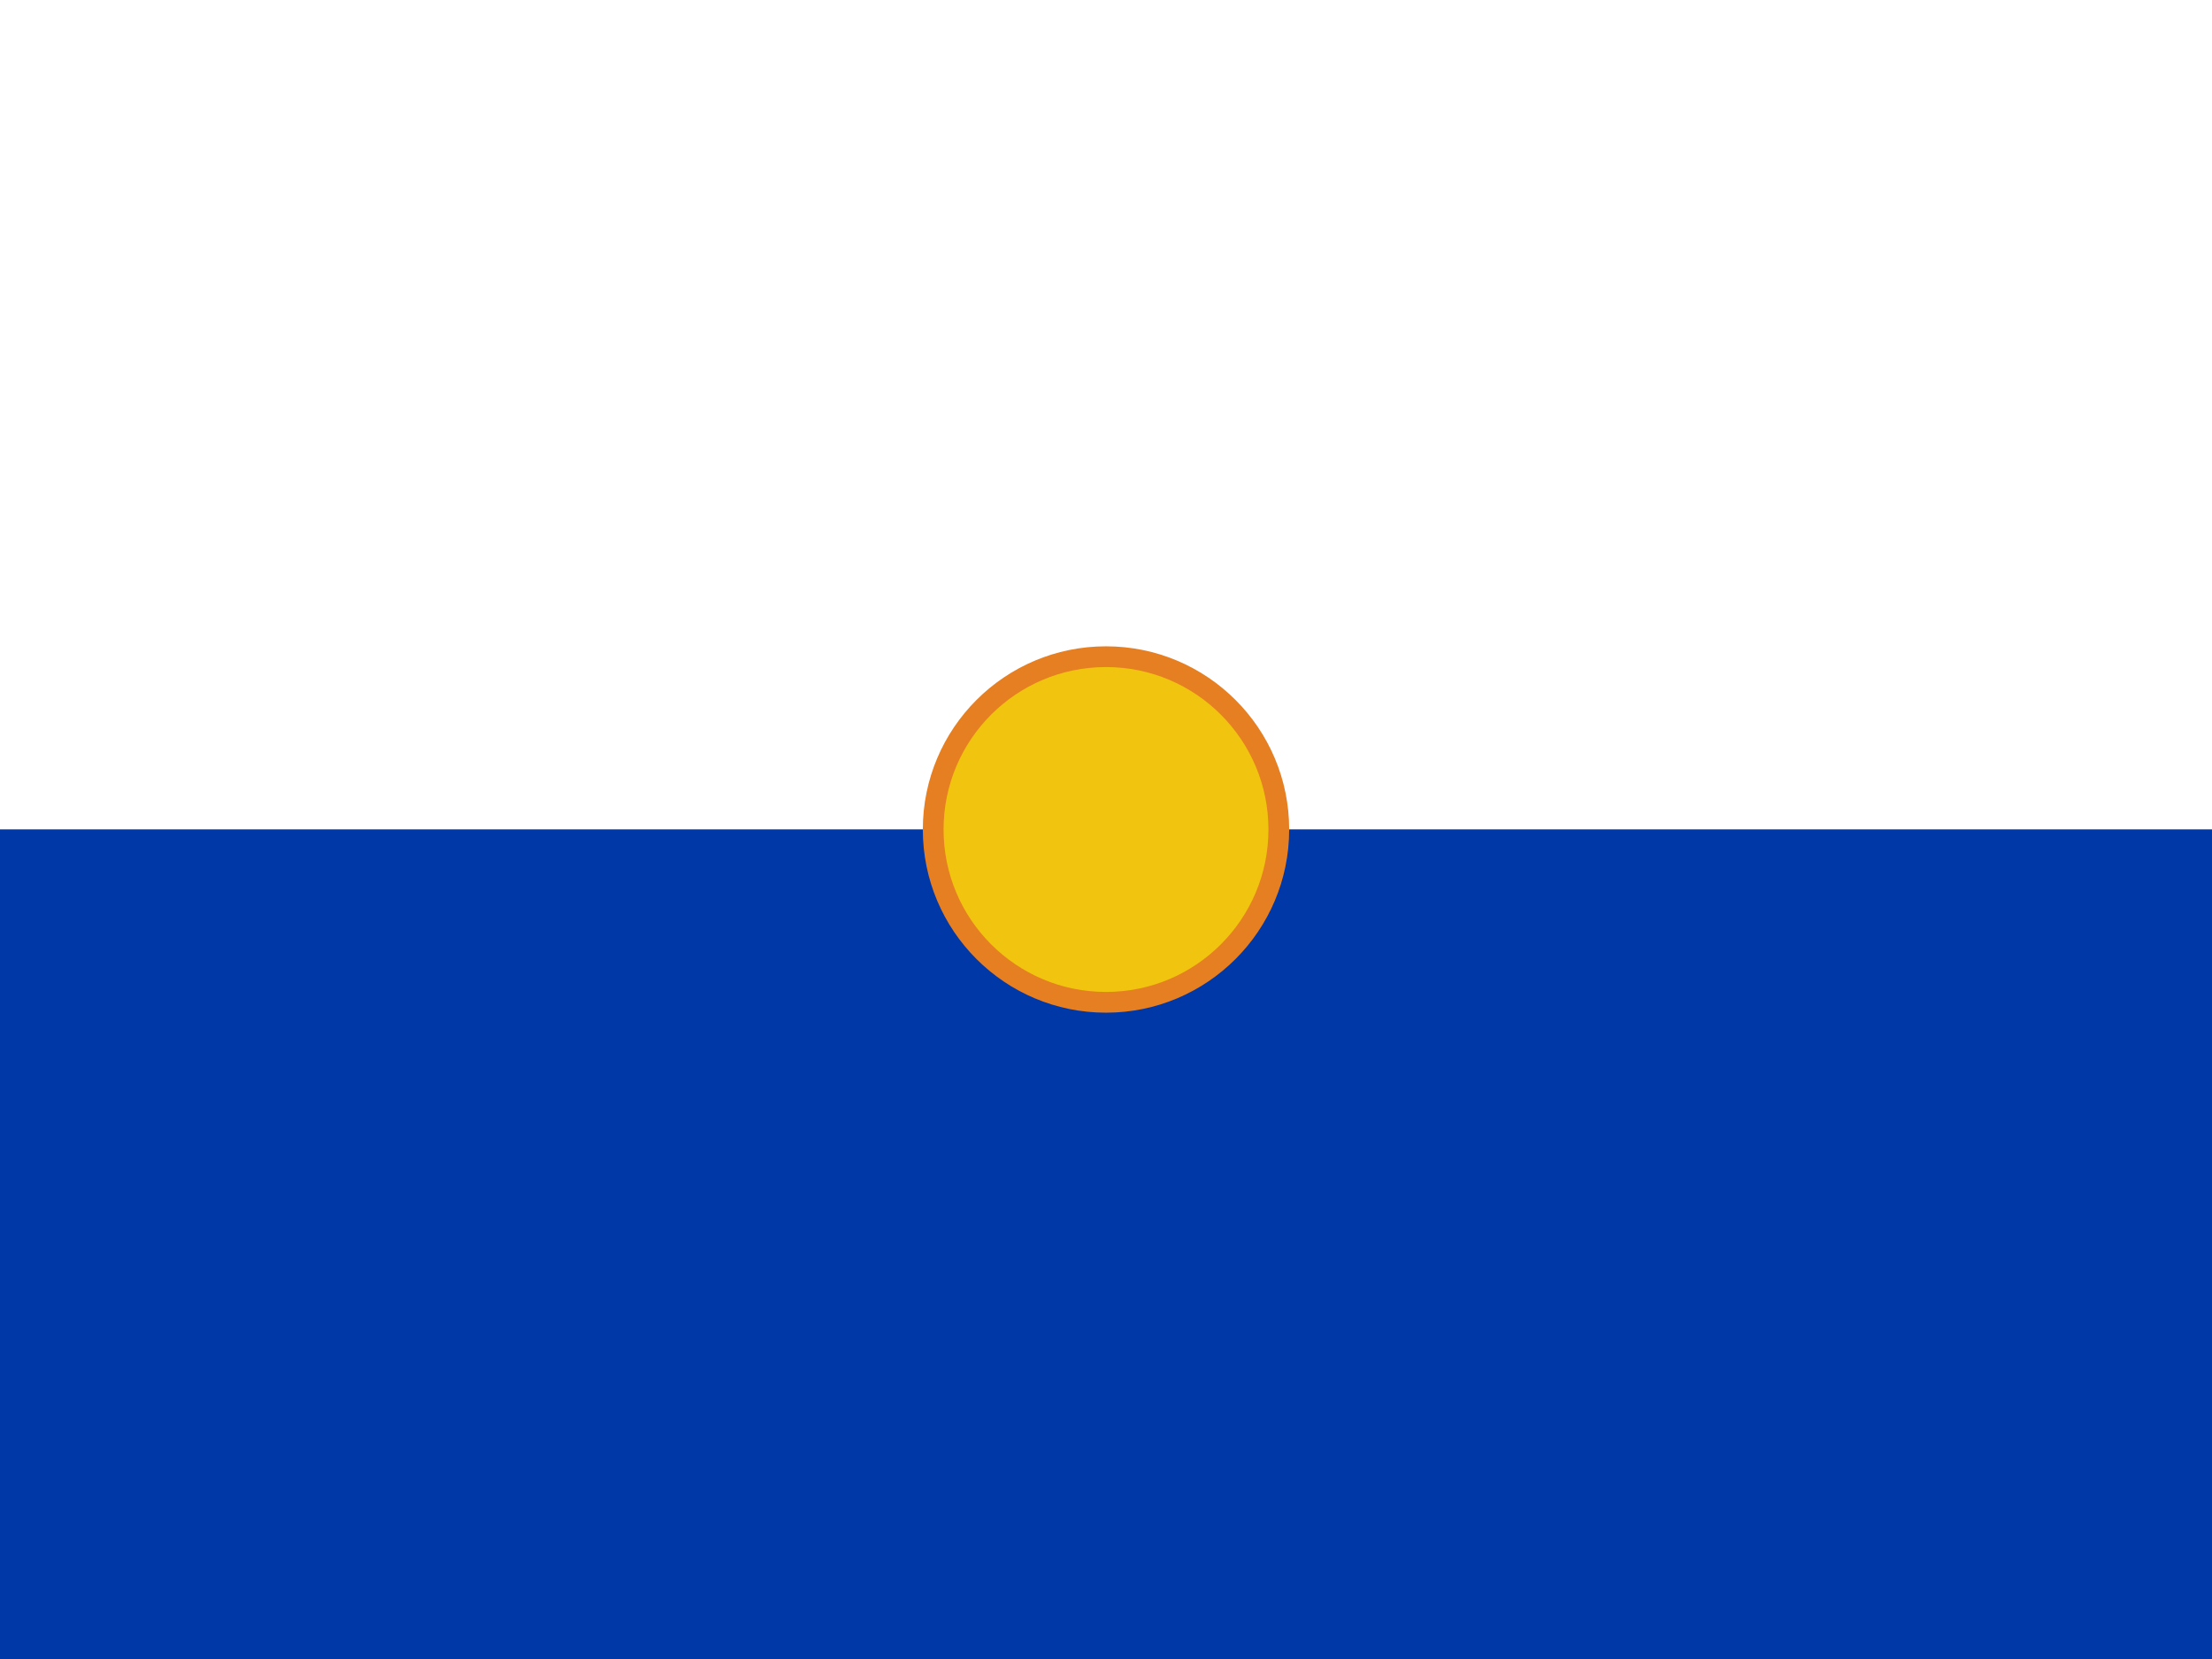
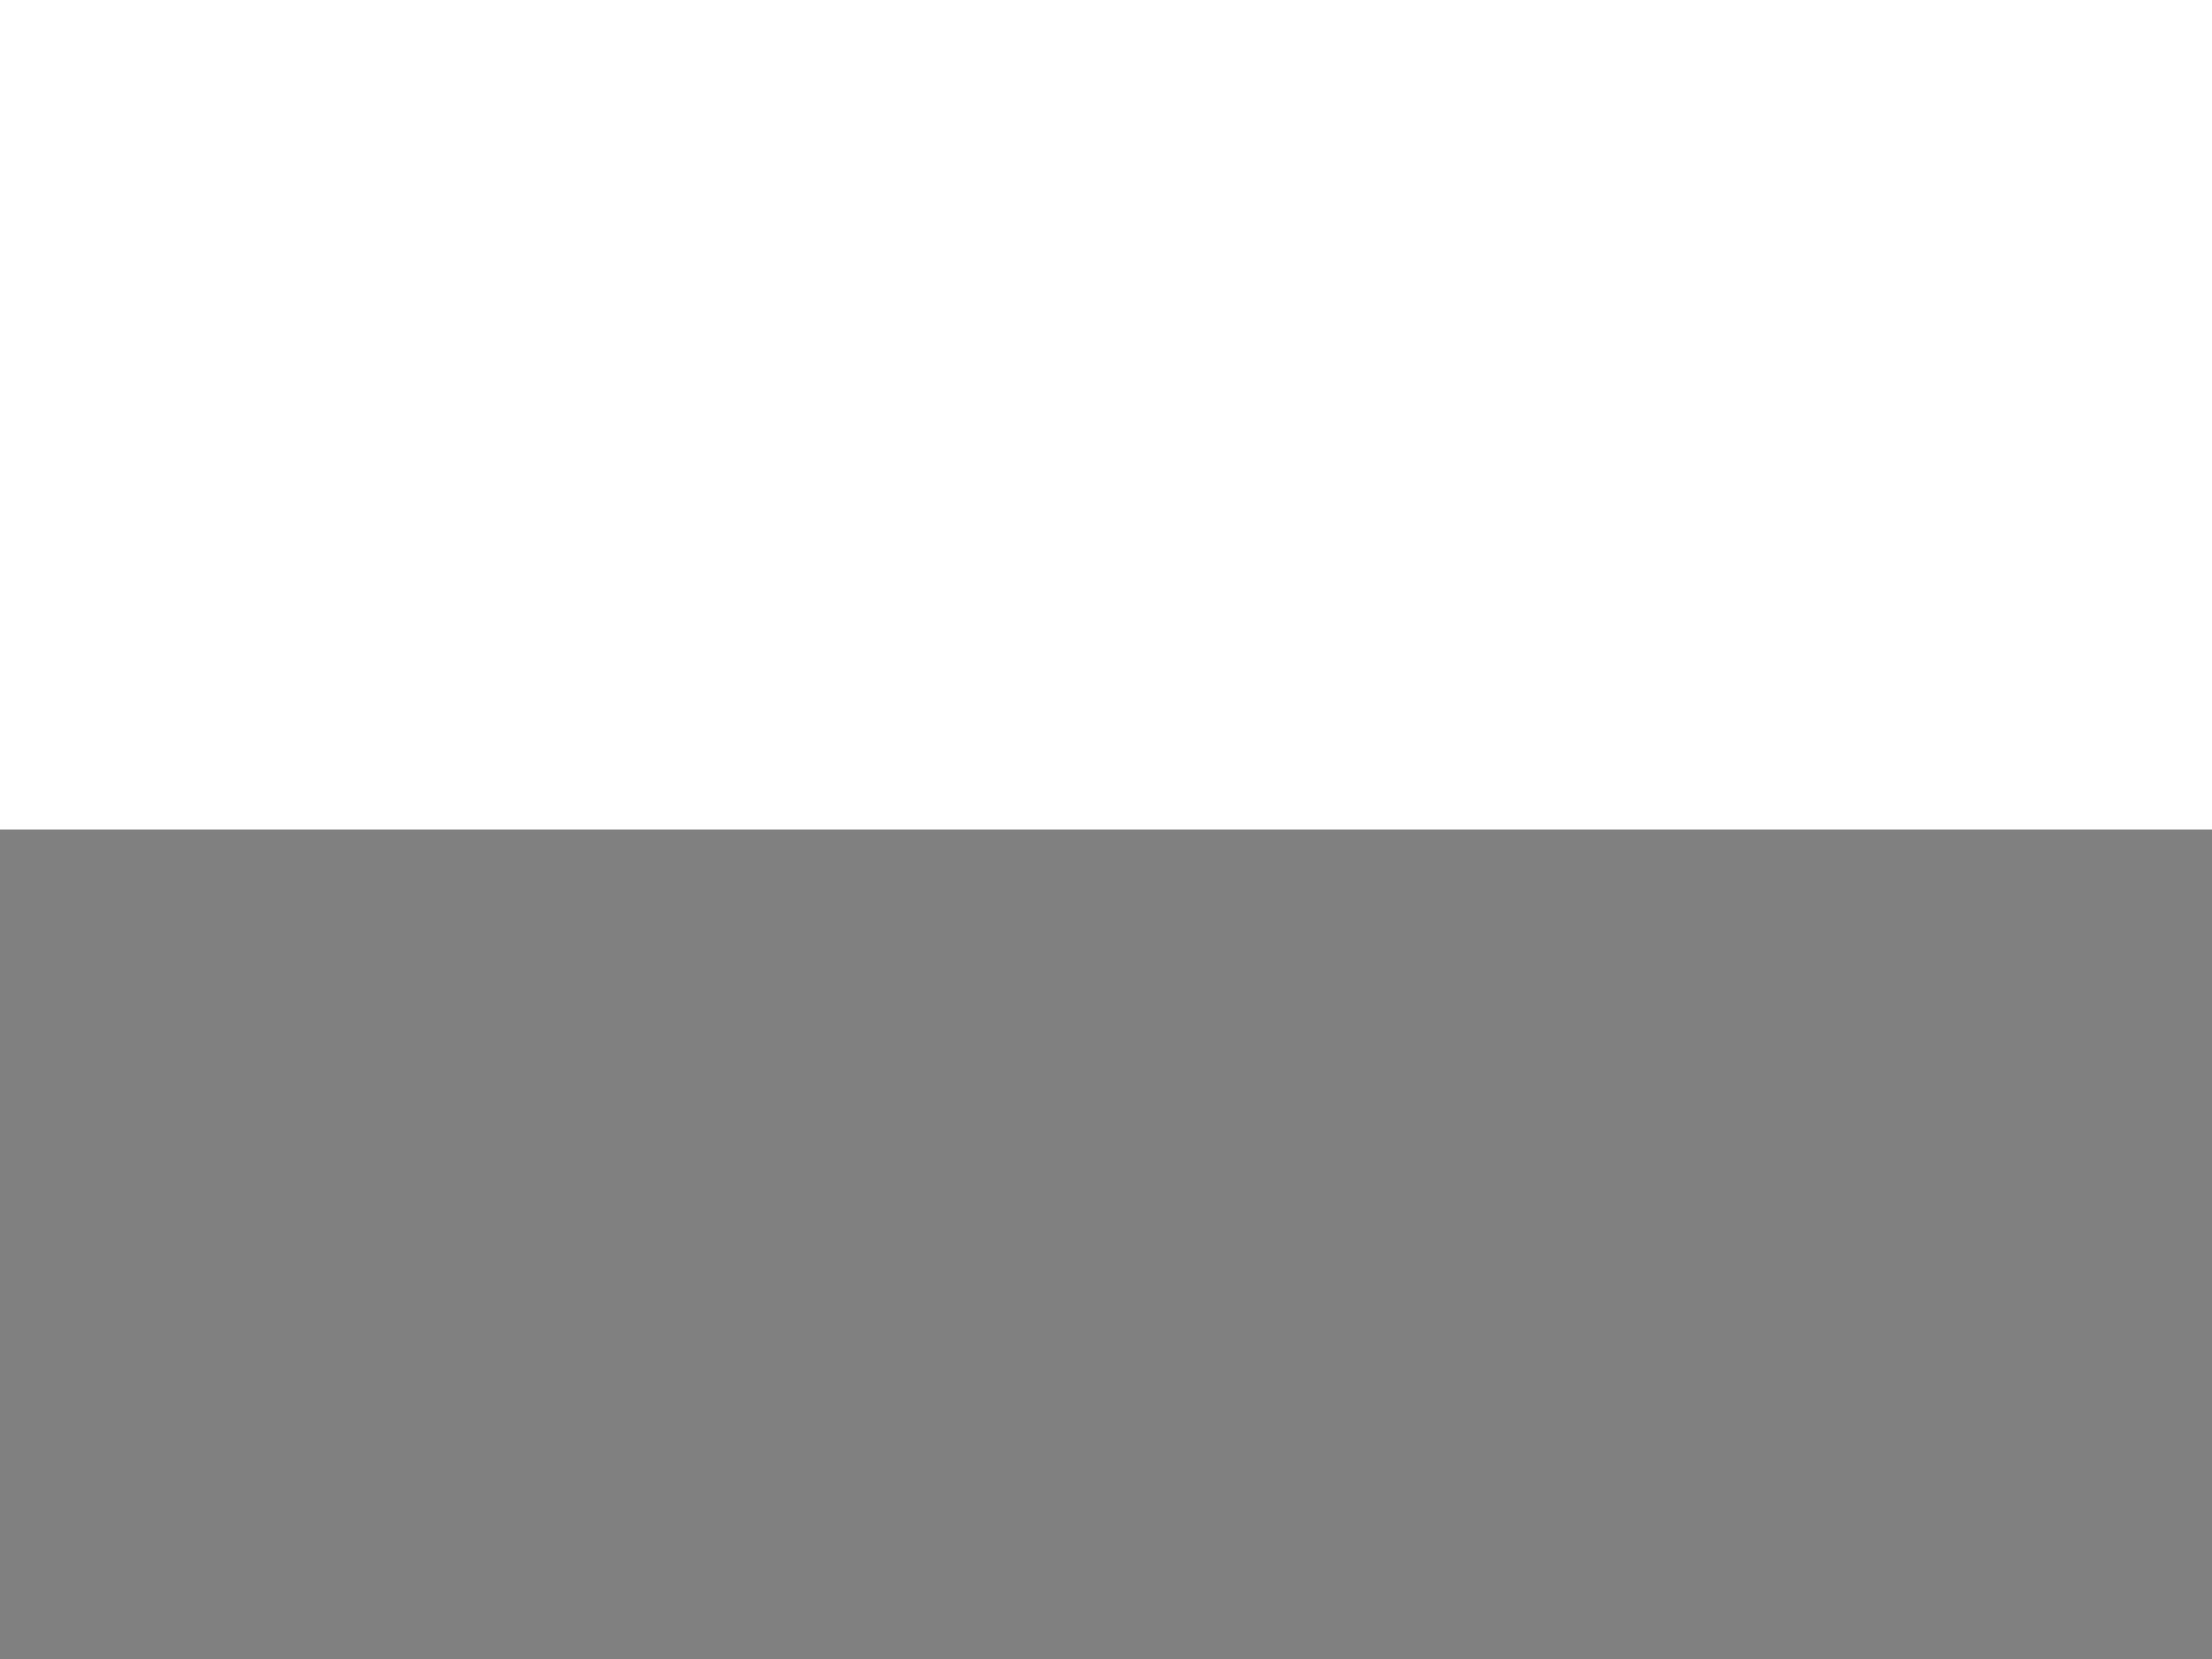
<svg xmlns="http://www.w3.org/2000/svg" viewBox="0 0 32 24">
  <rect x="0" y="0" width="32" height="24" fill="#808080" stroke="none" />
  <rect width="32" height="12" y="0" fill="#FFFFFF" />
-   <rect width="32" height="12" y="12" fill="#0038A8" />
-   <circle cx="16" cy="12" r="2.5" fill="#F1C40F" stroke="#E67E22" stroke-width="0.3" />
</svg>